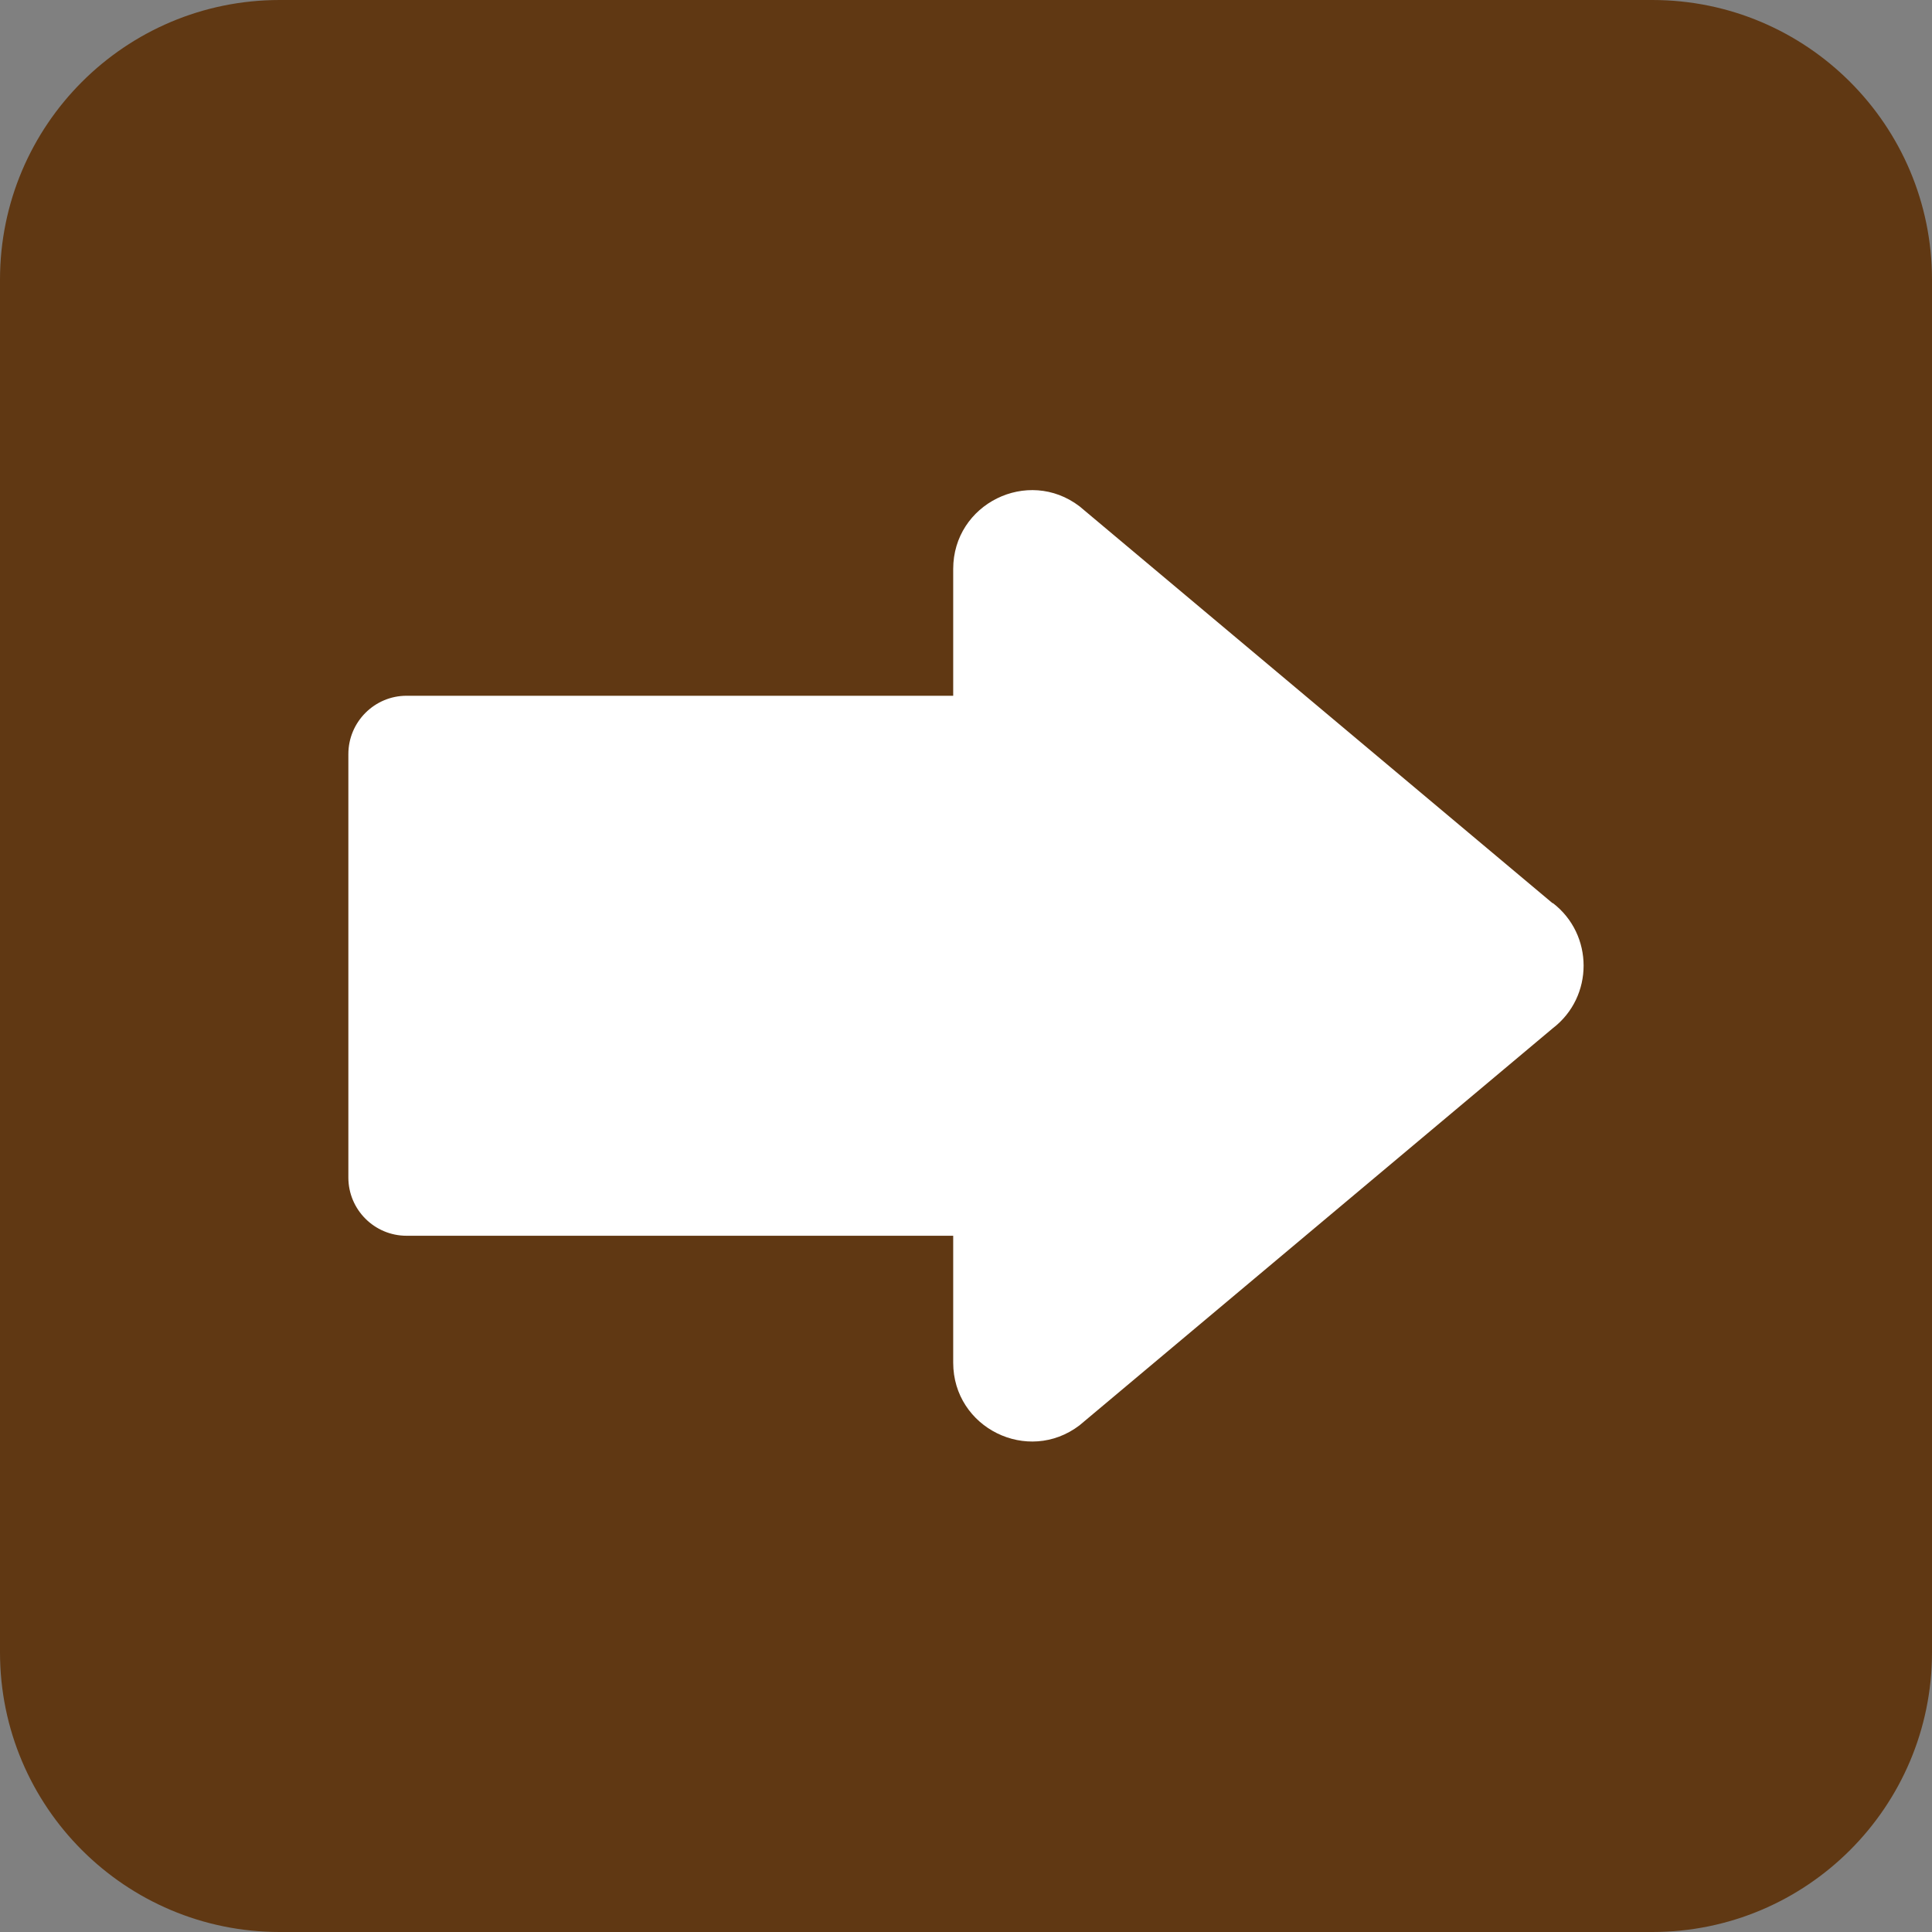
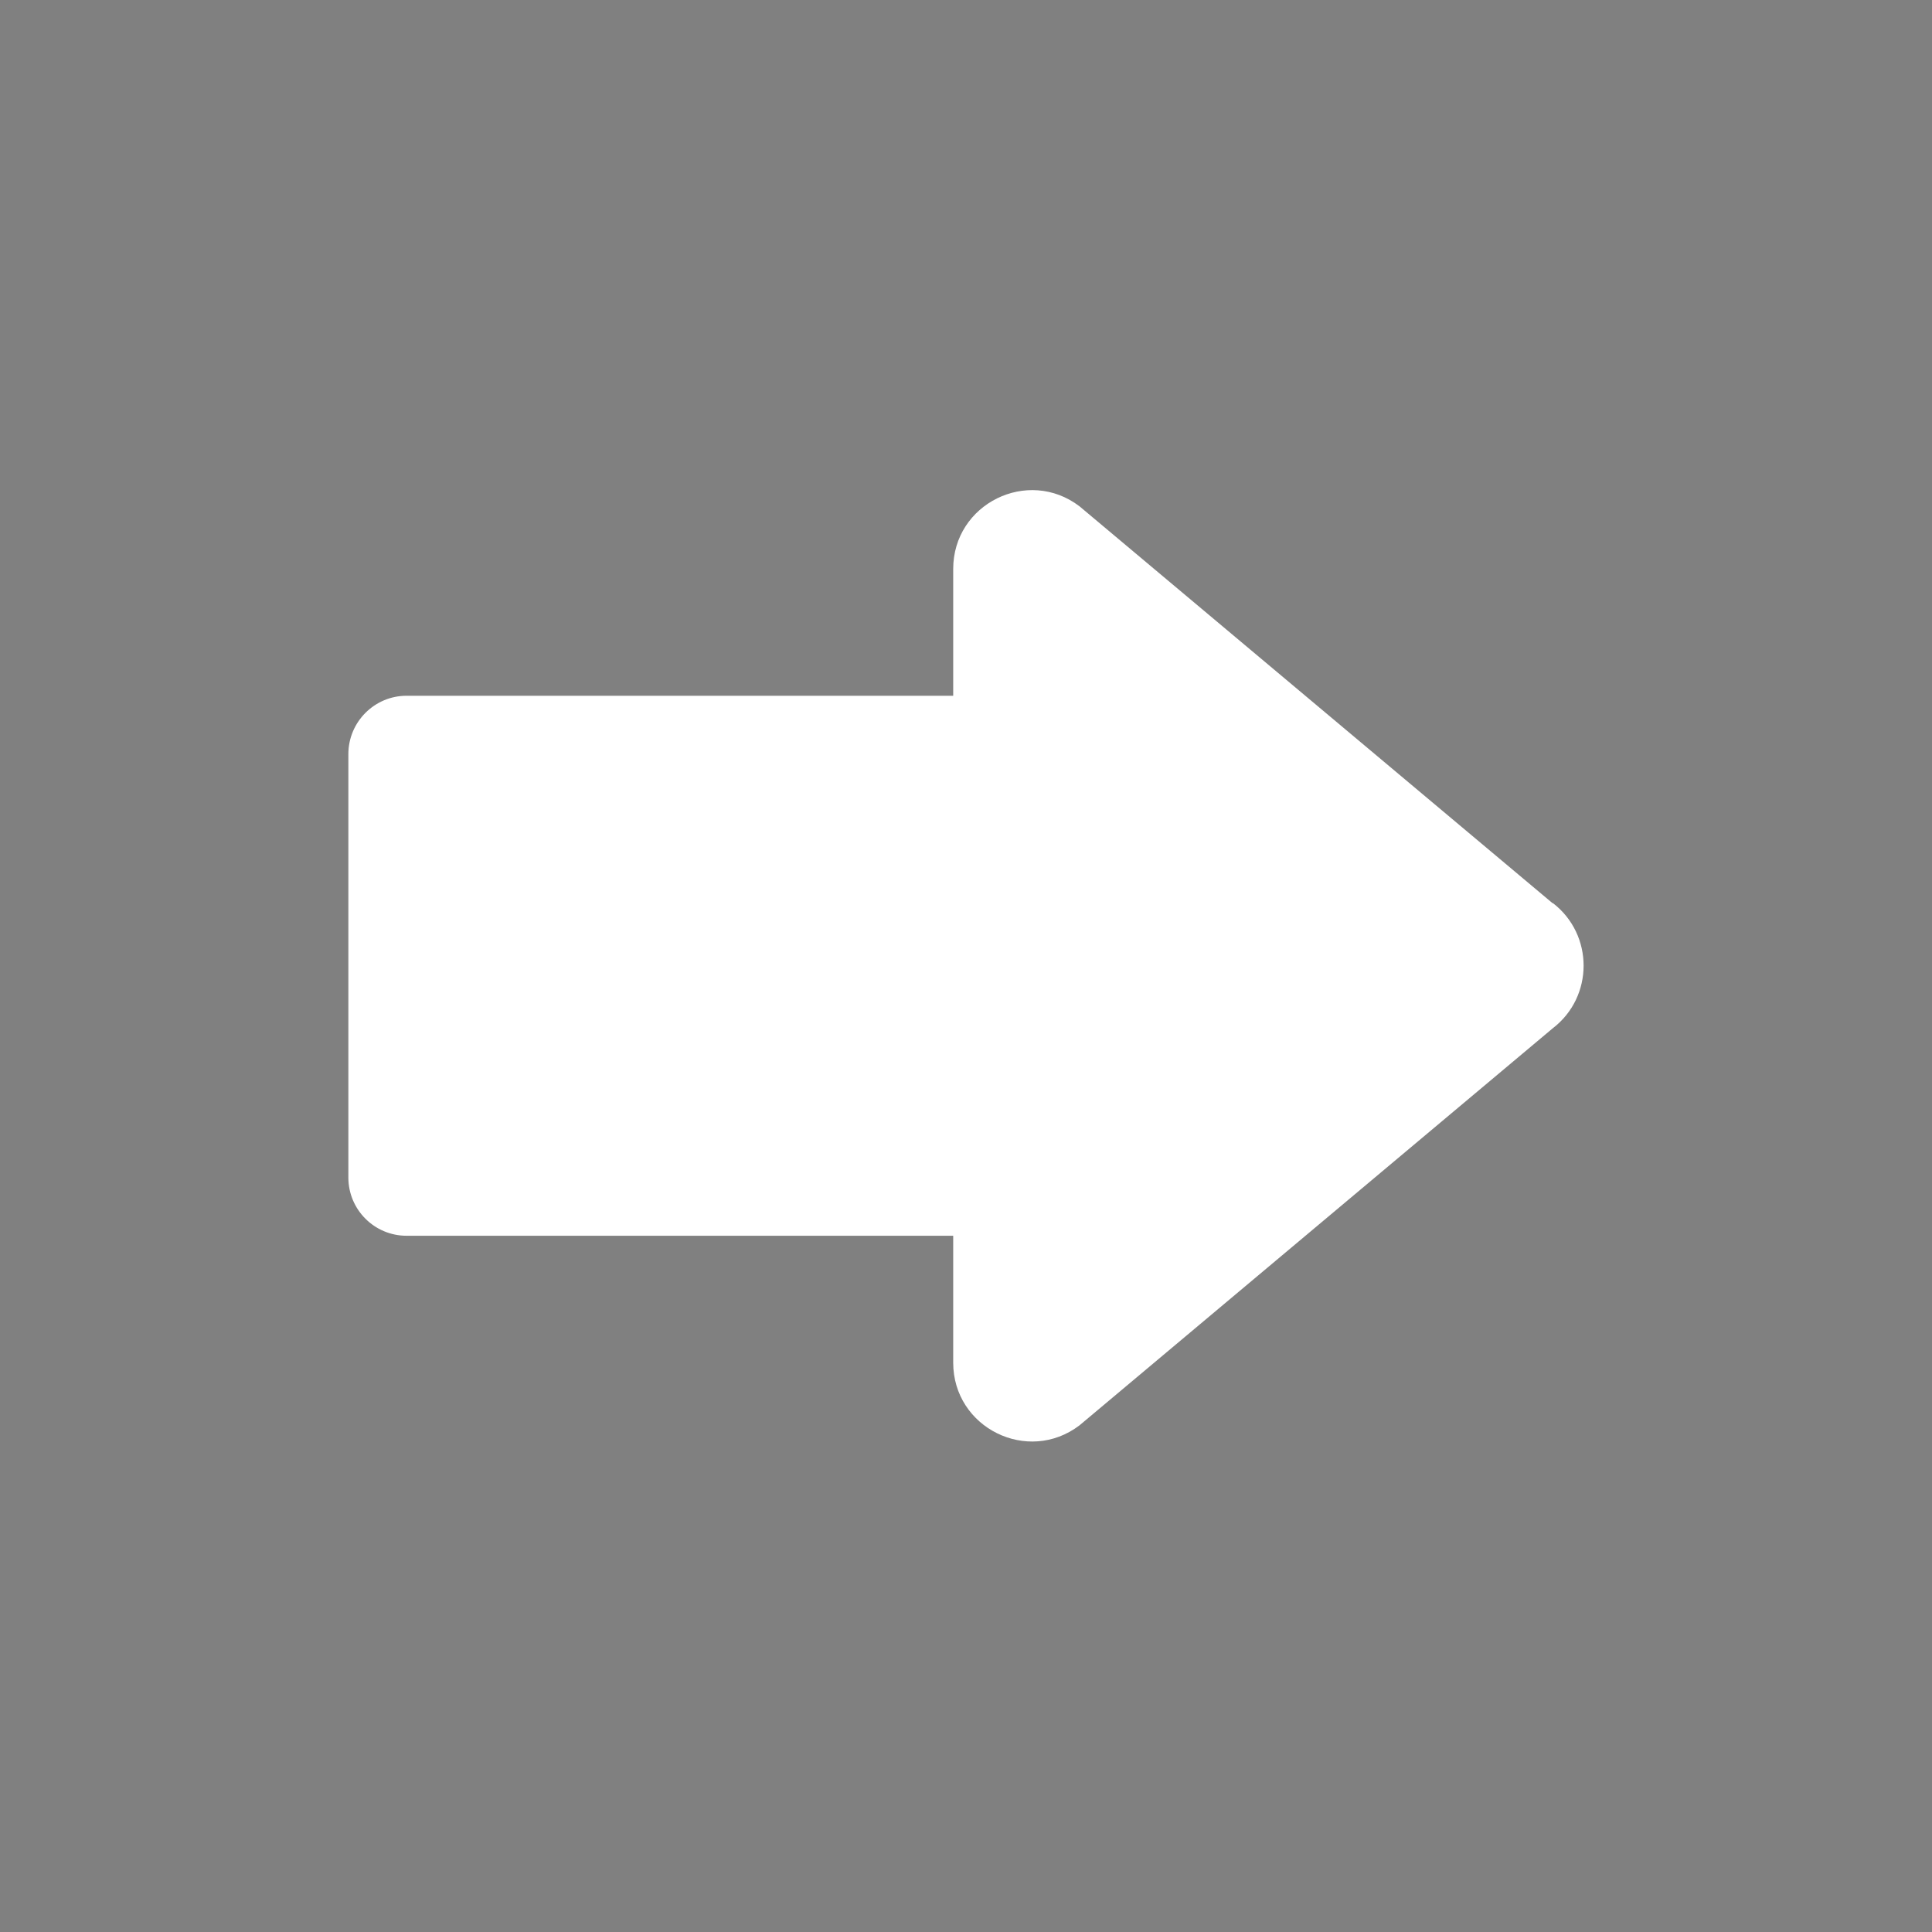
<svg xmlns="http://www.w3.org/2000/svg" width="16" height="16" viewBox="0 0 16 16" fill="none">
  <rect x="0" y="0" width="16" height="16" fill="#808080" stroke="none" />
  <g clip-path="url(#clip0_155_2666)">
-     <path d="M13.684 0H2.316C1.037 0 0 1.037 0 2.316V13.684C0 14.963 1.037 16 2.316 16H13.684C14.963 16 16 14.963 16 13.684V2.316C16 1.037 14.963 0 13.684 0Z" fill="#603813" />
    <path d="M12.859 7.481L8.94 4.193C8.512 3.867 7.894 4.172 7.894 4.712V5.762H3.367C3.101 5.762 2.885 5.979 2.885 6.245V9.752C2.885 10.018 3.101 10.234 3.367 10.234H7.894V11.285C7.894 11.825 8.512 12.13 8.94 11.804L12.859 8.516C13.2 8.255 13.2 7.739 12.859 7.478V7.481Z" fill="white" />
  </g>
  <defs>
    <clipPath id="clip0_155_2666">
      <rect width="16" height="16" fill="white" />
    </clipPath>
  </defs>
</svg>